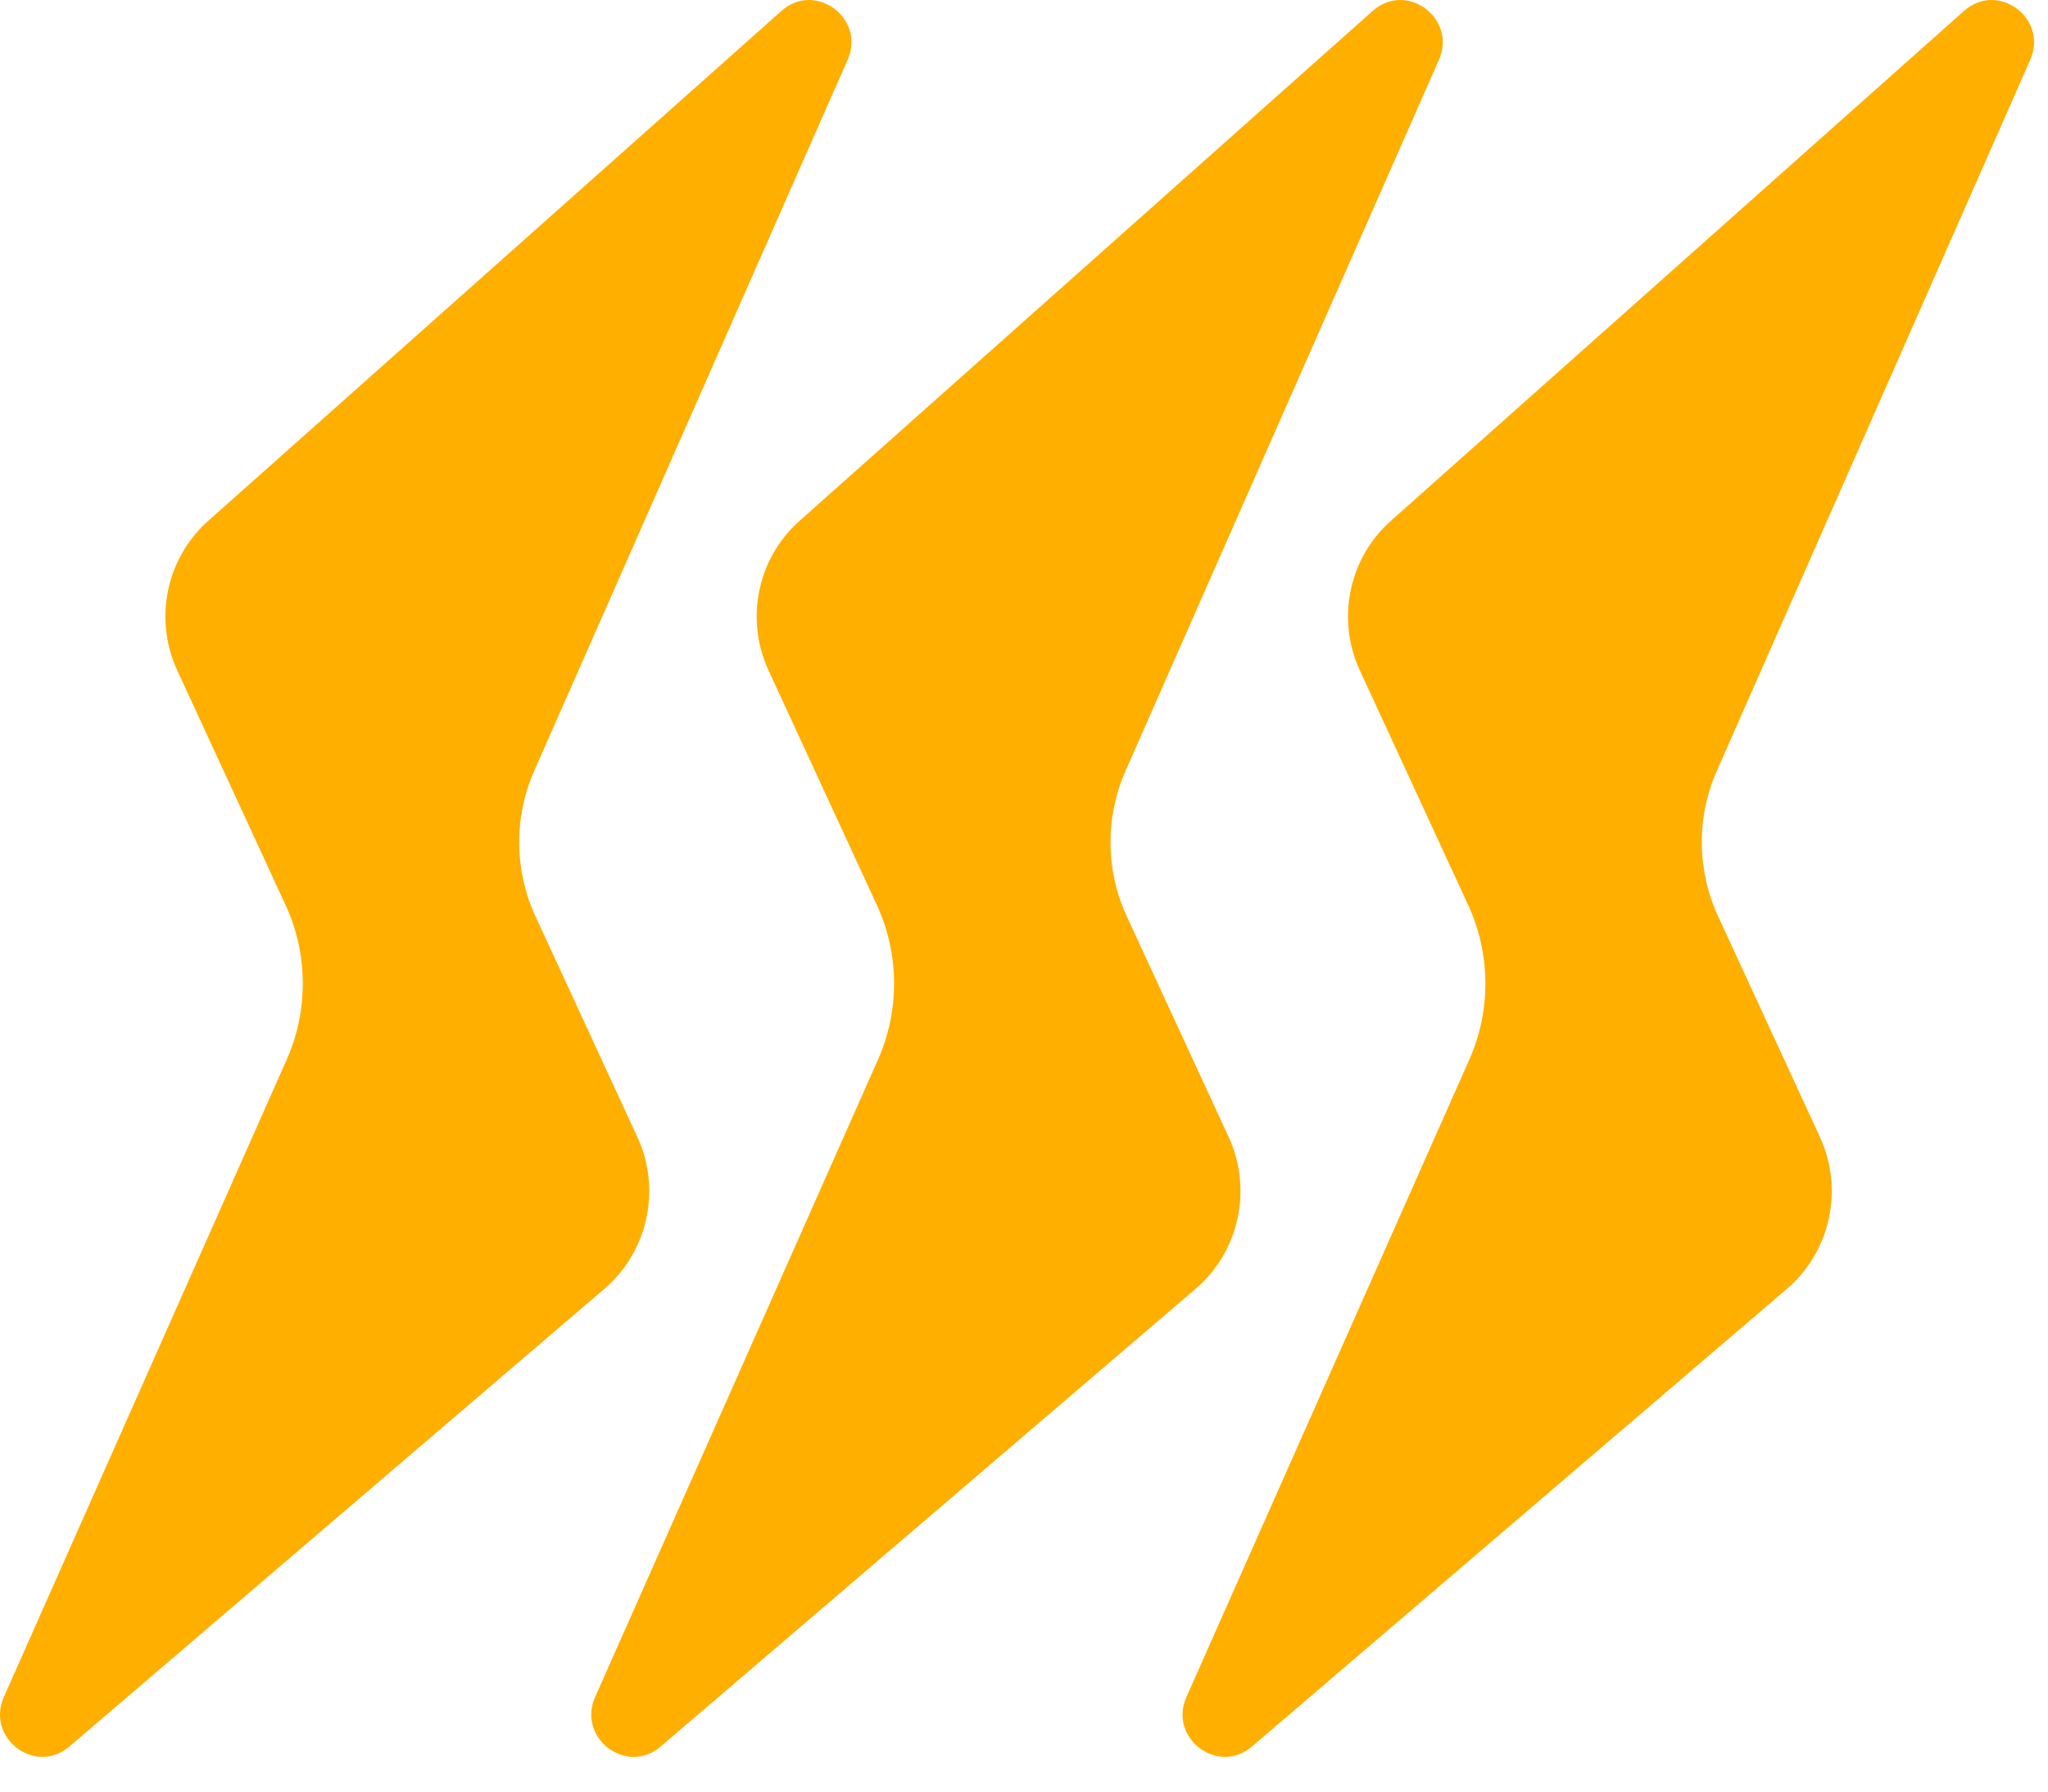
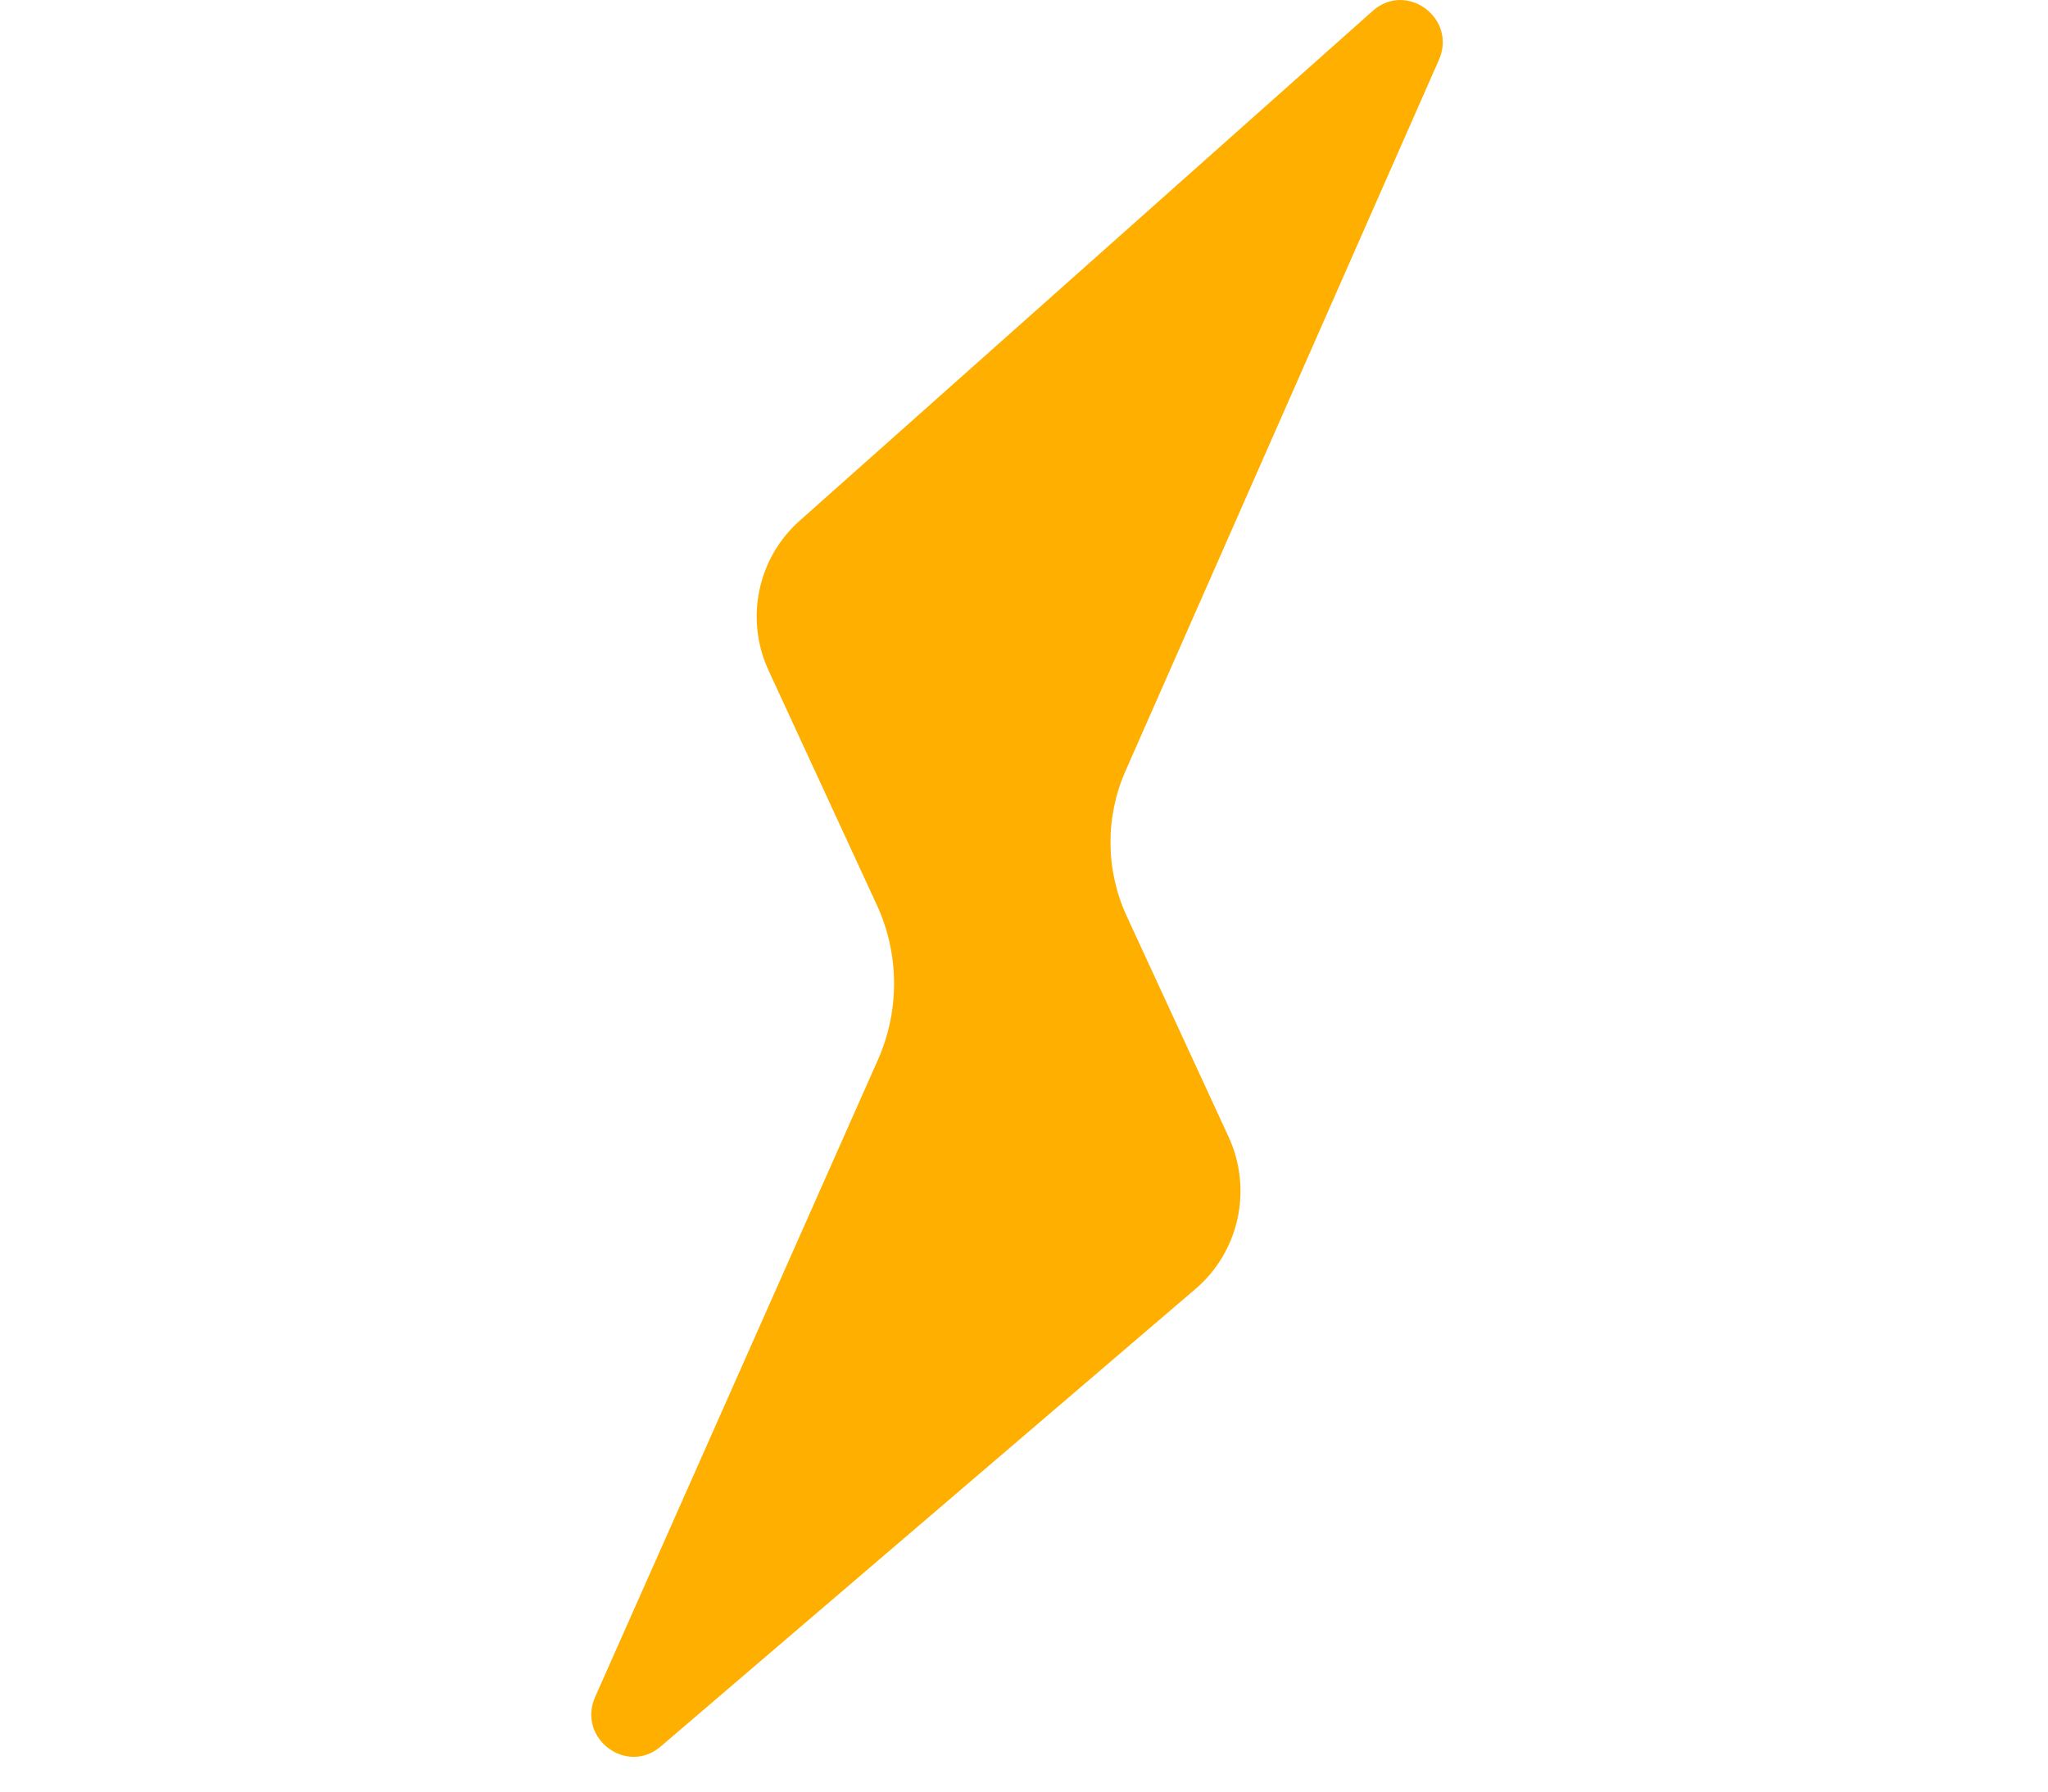
<svg xmlns="http://www.w3.org/2000/svg" width="40" height="35" viewBox="0 0 40 35" fill="none">
-   <path d="M12.448 22.212L10.457 17.897C10.043 17 10.035 15.966 10.433 15.062L16.555 1.169C16.913 0.358 15.924 -0.375 15.263 0.213L4.067 10.175C3.245 10.905 2.999 12.095 3.462 13.096L5.576 17.678C6.019 18.635 6.026 19.739 5.598 20.704L0.076 33.151C-0.28 33.955 0.69 34.689 1.356 34.119L11.804 25.179C12.656 24.449 12.921 23.235 12.449 22.212L12.448 22.212Z" fill="#FFAF00" />
  <path d="M23.997 22.212L22.006 17.897C21.592 17 21.584 15.966 21.982 15.062L28.104 1.169C28.461 0.358 27.472 -0.375 26.811 0.213L15.616 10.175C14.794 10.905 14.548 12.095 15.01 13.096L17.125 17.678C17.567 18.635 17.575 19.739 17.147 20.704L11.624 33.151C11.268 33.955 12.238 34.689 12.904 34.119L23.351 25.179C24.204 24.449 24.468 23.235 23.997 22.212V22.212Z" fill="#FFAF00" />
-   <path d="M39.653 1.169C40.01 0.358 39.021 -0.375 38.36 0.213L27.165 10.175C26.343 10.905 26.097 12.095 26.559 13.096L28.674 17.678C29.116 18.635 29.124 19.739 28.696 20.704L23.173 33.151C22.817 33.955 23.787 34.689 24.453 34.119L34.9 25.179C35.752 24.449 36.017 23.235 35.545 22.212L33.555 17.896C33.141 16.999 33.132 15.965 33.531 15.061L39.653 1.169Z" fill="#FFAF00" />
</svg>